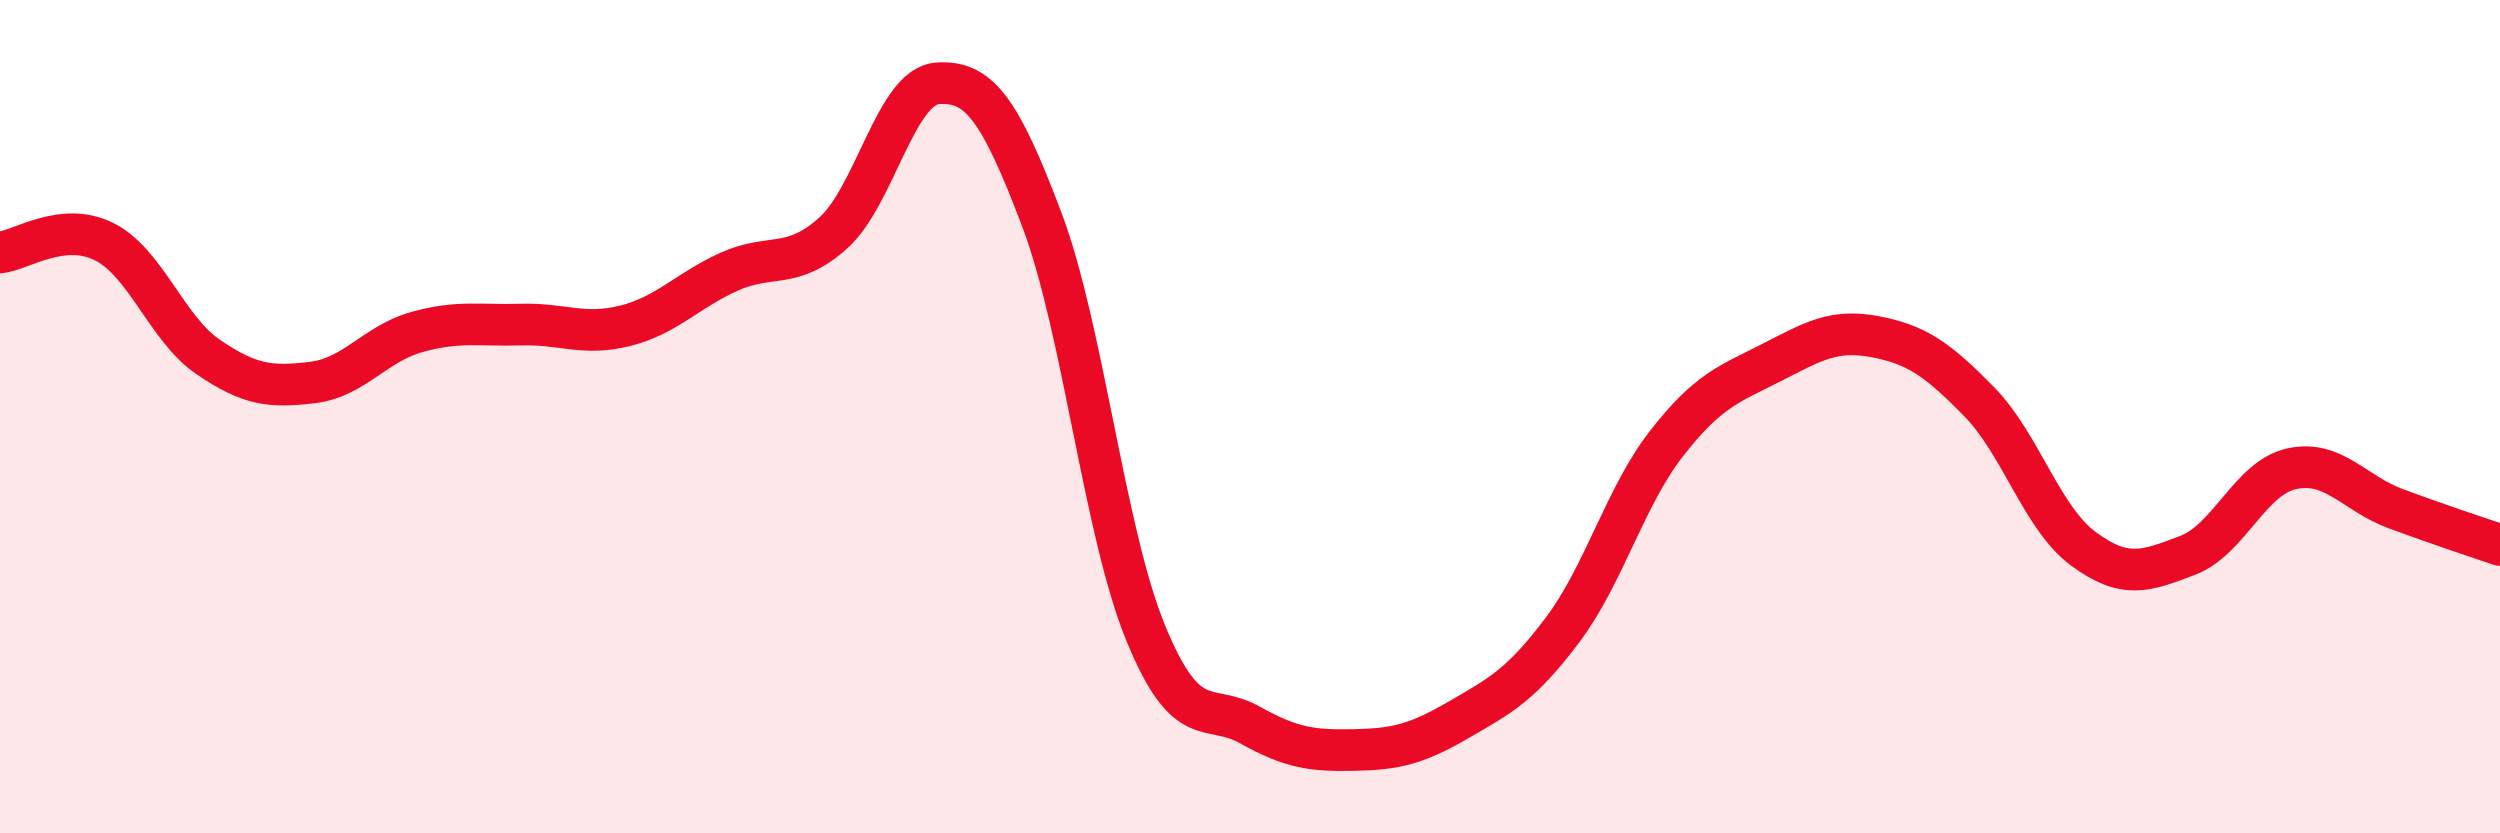
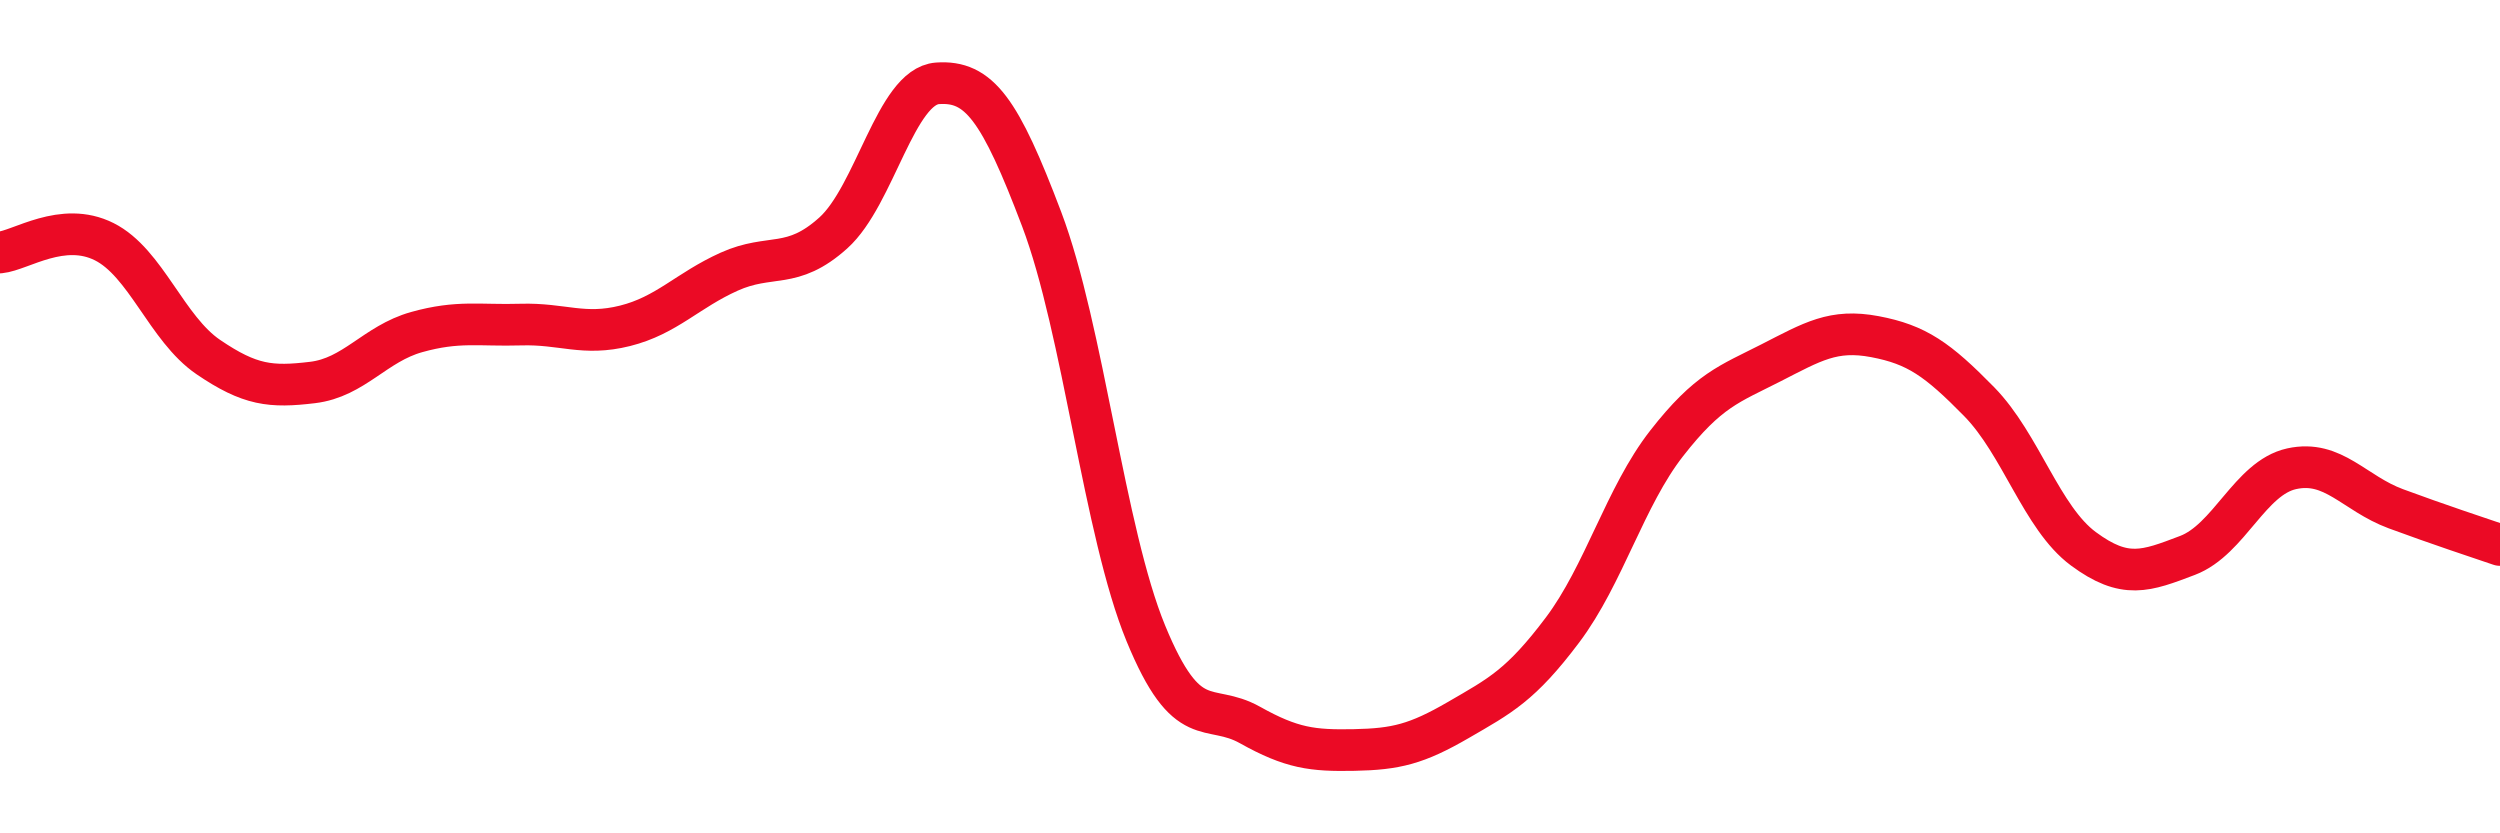
<svg xmlns="http://www.w3.org/2000/svg" width="60" height="20" viewBox="0 0 60 20">
-   <path d="M 0,6.06 C 0.5,6.01 1.5,5.3 2.5,5.8 C 3.5,6.3 4,7.89 5,8.57 C 6,9.25 6.5,9.3 7.5,9.18 C 8.5,9.06 9,8.25 10,7.97 C 11,7.69 11.5,7.82 12.5,7.79 C 13.5,7.76 14,8.07 15,7.82 C 16,7.57 16.5,6.97 17.5,6.52 C 18.5,6.07 19,6.49 20,5.59 C 21,4.69 21.5,2.07 22.5,2 C 23.5,1.93 24,2.62 25,5.26 C 26,7.9 26.5,12.77 27.5,15.2 C 28.5,17.63 29,16.84 30,17.4 C 31,17.96 31.5,18.02 32.5,18 C 33.5,17.98 34,17.86 35,17.28 C 36,16.7 36.5,16.45 37.5,15.12 C 38.5,13.79 39,11.92 40,10.64 C 41,9.36 41.5,9.22 42.5,8.71 C 43.5,8.2 44,7.89 45,8.08 C 46,8.27 46.5,8.62 47.5,9.64 C 48.5,10.66 49,12.43 50,13.17 C 51,13.91 51.5,13.71 52.5,13.33 C 53.5,12.95 54,11.47 55,11.25 C 56,11.03 56.5,11.84 57.5,12.21 C 58.5,12.58 59.5,12.91 60,13.08L60 20L0 20Z" fill="#EB0A25" opacity="0.1" stroke-linecap="round" stroke-linejoin="round" />
  <path d="M 0,6.06 C 0.5,6.01 1.5,5.3 2.5,5.8 C 3.5,6.3 4,7.89 5,8.57 C 6,9.25 6.5,9.3 7.5,9.18 C 8.5,9.06 9,8.25 10,7.97 C 11,7.69 11.5,7.82 12.5,7.79 C 13.5,7.76 14,8.07 15,7.82 C 16,7.57 16.5,6.97 17.5,6.52 C 18.5,6.07 19,6.49 20,5.59 C 21,4.69 21.5,2.07 22.5,2 C 23.5,1.93 24,2.62 25,5.26 C 26,7.9 26.5,12.77 27.5,15.2 C 28.5,17.63 29,16.84 30,17.4 C 31,17.96 31.5,18.02 32.5,18 C 33.5,17.98 34,17.86 35,17.28 C 36,16.7 36.5,16.45 37.5,15.12 C 38.5,13.79 39,11.92 40,10.64 C 41,9.36 41.5,9.22 42.5,8.71 C 43.5,8.2 44,7.89 45,8.08 C 46,8.27 46.5,8.62 47.5,9.64 C 48.5,10.66 49,12.43 50,13.17 C 51,13.91 51.5,13.71 52.5,13.33 C 53.5,12.95 54,11.47 55,11.25 C 56,11.03 56.5,11.84 57.5,12.21 C 58.5,12.58 59.5,12.91 60,13.08" stroke="#EB0A25" stroke-width="1" fill="none" stroke-linecap="round" stroke-linejoin="round" />
</svg>